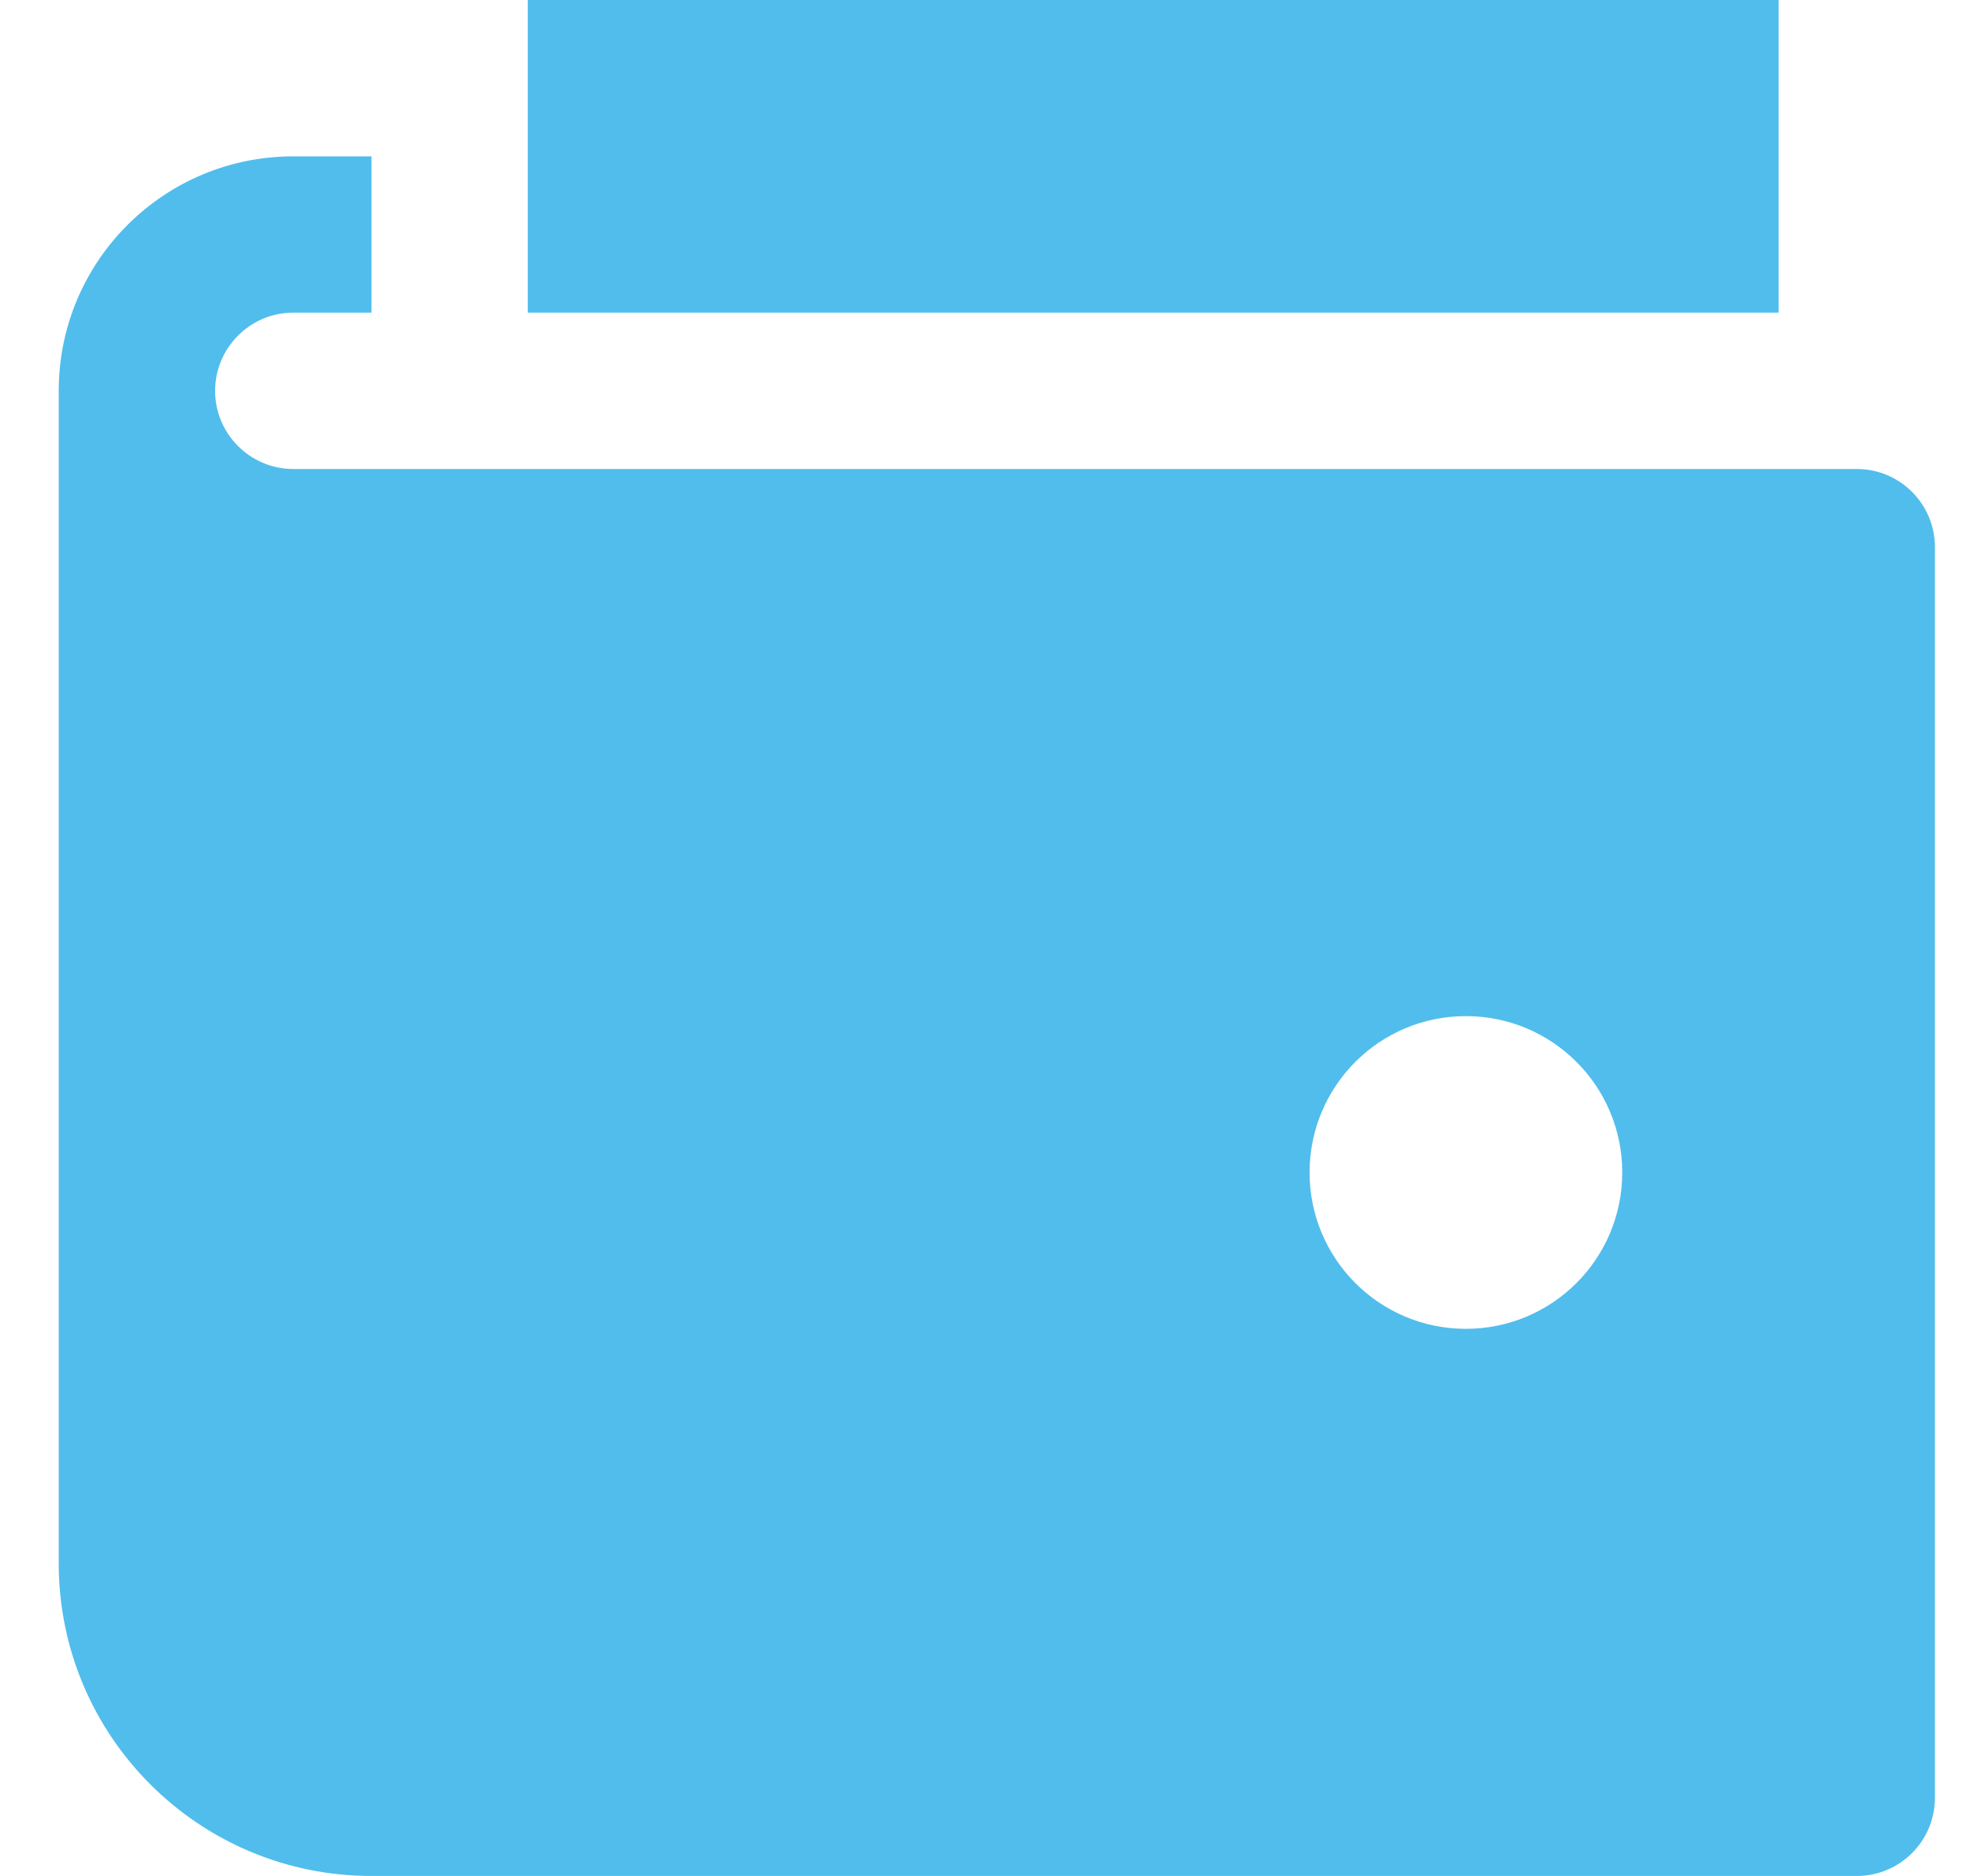
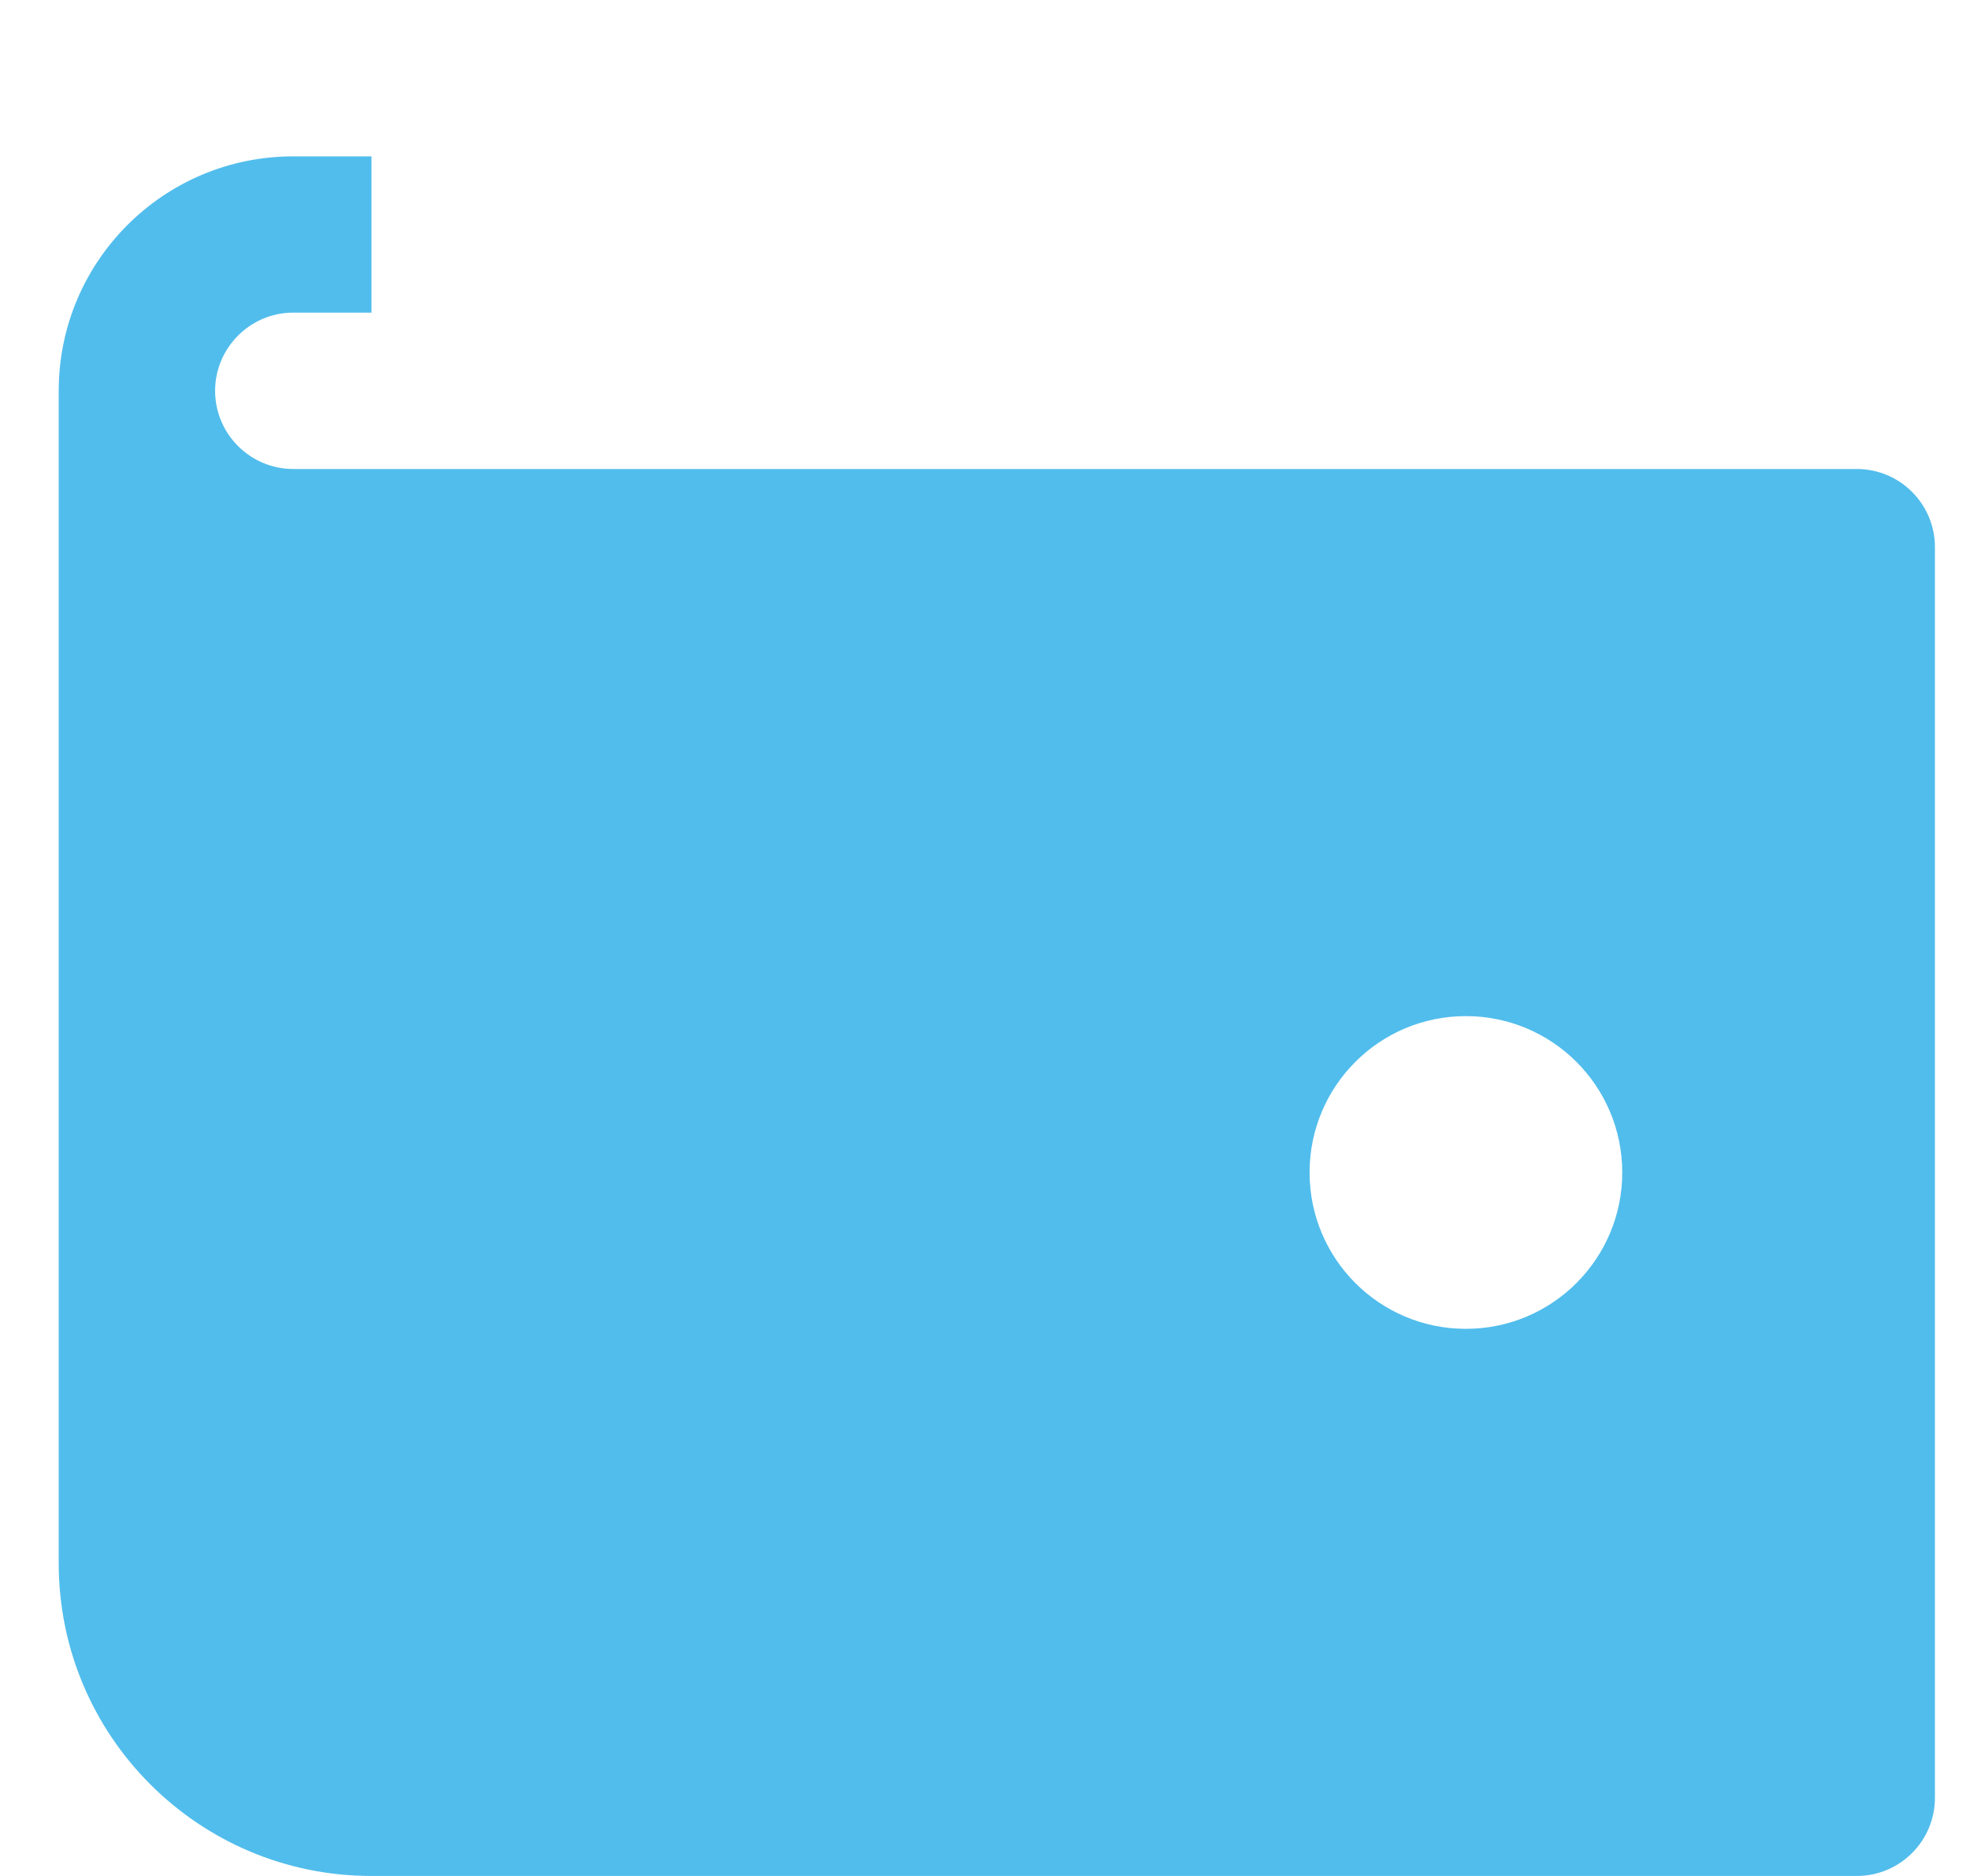
<svg xmlns="http://www.w3.org/2000/svg" width="21" height="20" viewBox="0 0 21 20" fill="none">
-   <path d="M18.96 0H5.626V3.333H18.96V0Z" fill="#51BDEC" />
  <path d="M19.793 5H3.126C2.667 5 2.293 4.626 2.293 4.167C2.293 3.708 2.667 3.333 3.126 3.333H3.96V1.667H3.126C1.745 1.667 0.626 2.786 0.626 4.167V16.667C0.626 18.508 2.119 20 3.96 20H19.793C20.253 20 20.626 19.627 20.626 19.167V5.833C20.626 5.373 20.253 5 19.793 5ZM15.626 14.167C14.705 14.167 13.96 13.421 13.96 12.5C13.96 11.579 14.705 10.833 15.626 10.833C16.547 10.833 17.293 11.579 17.293 12.5C17.293 13.421 16.547 14.167 15.626 14.167Z" fill="#51BDEC" />
</svg>